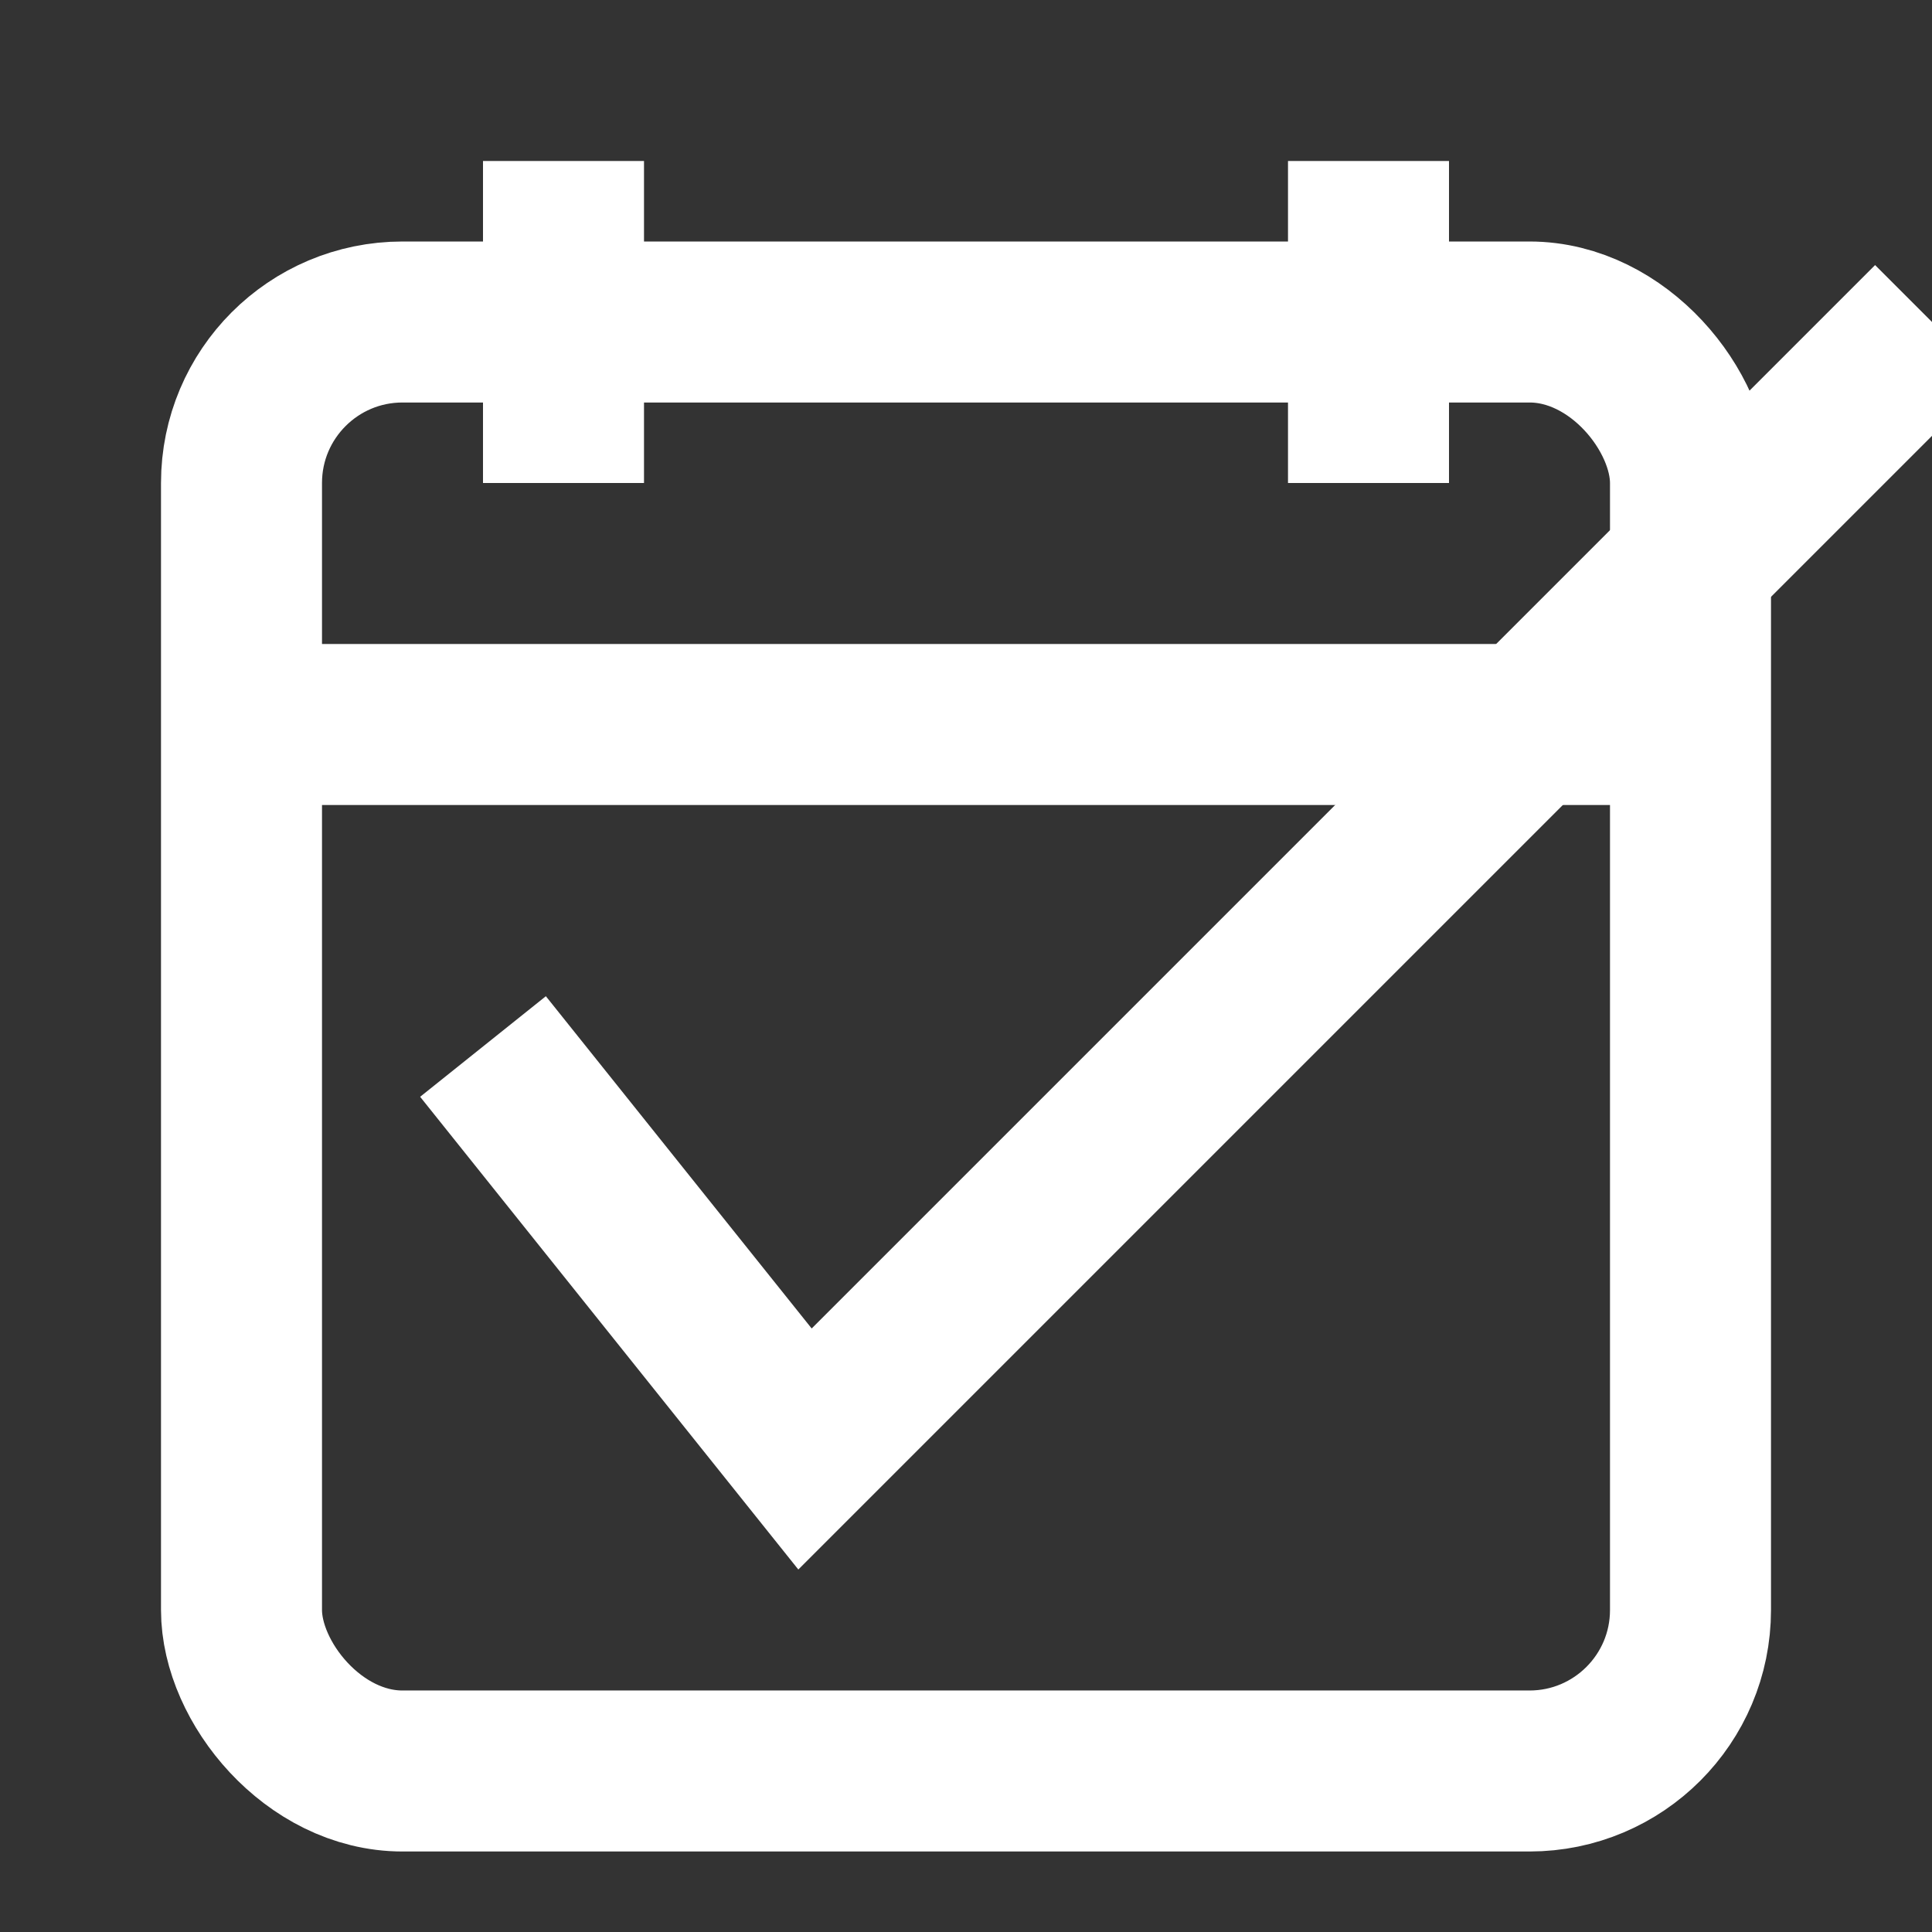
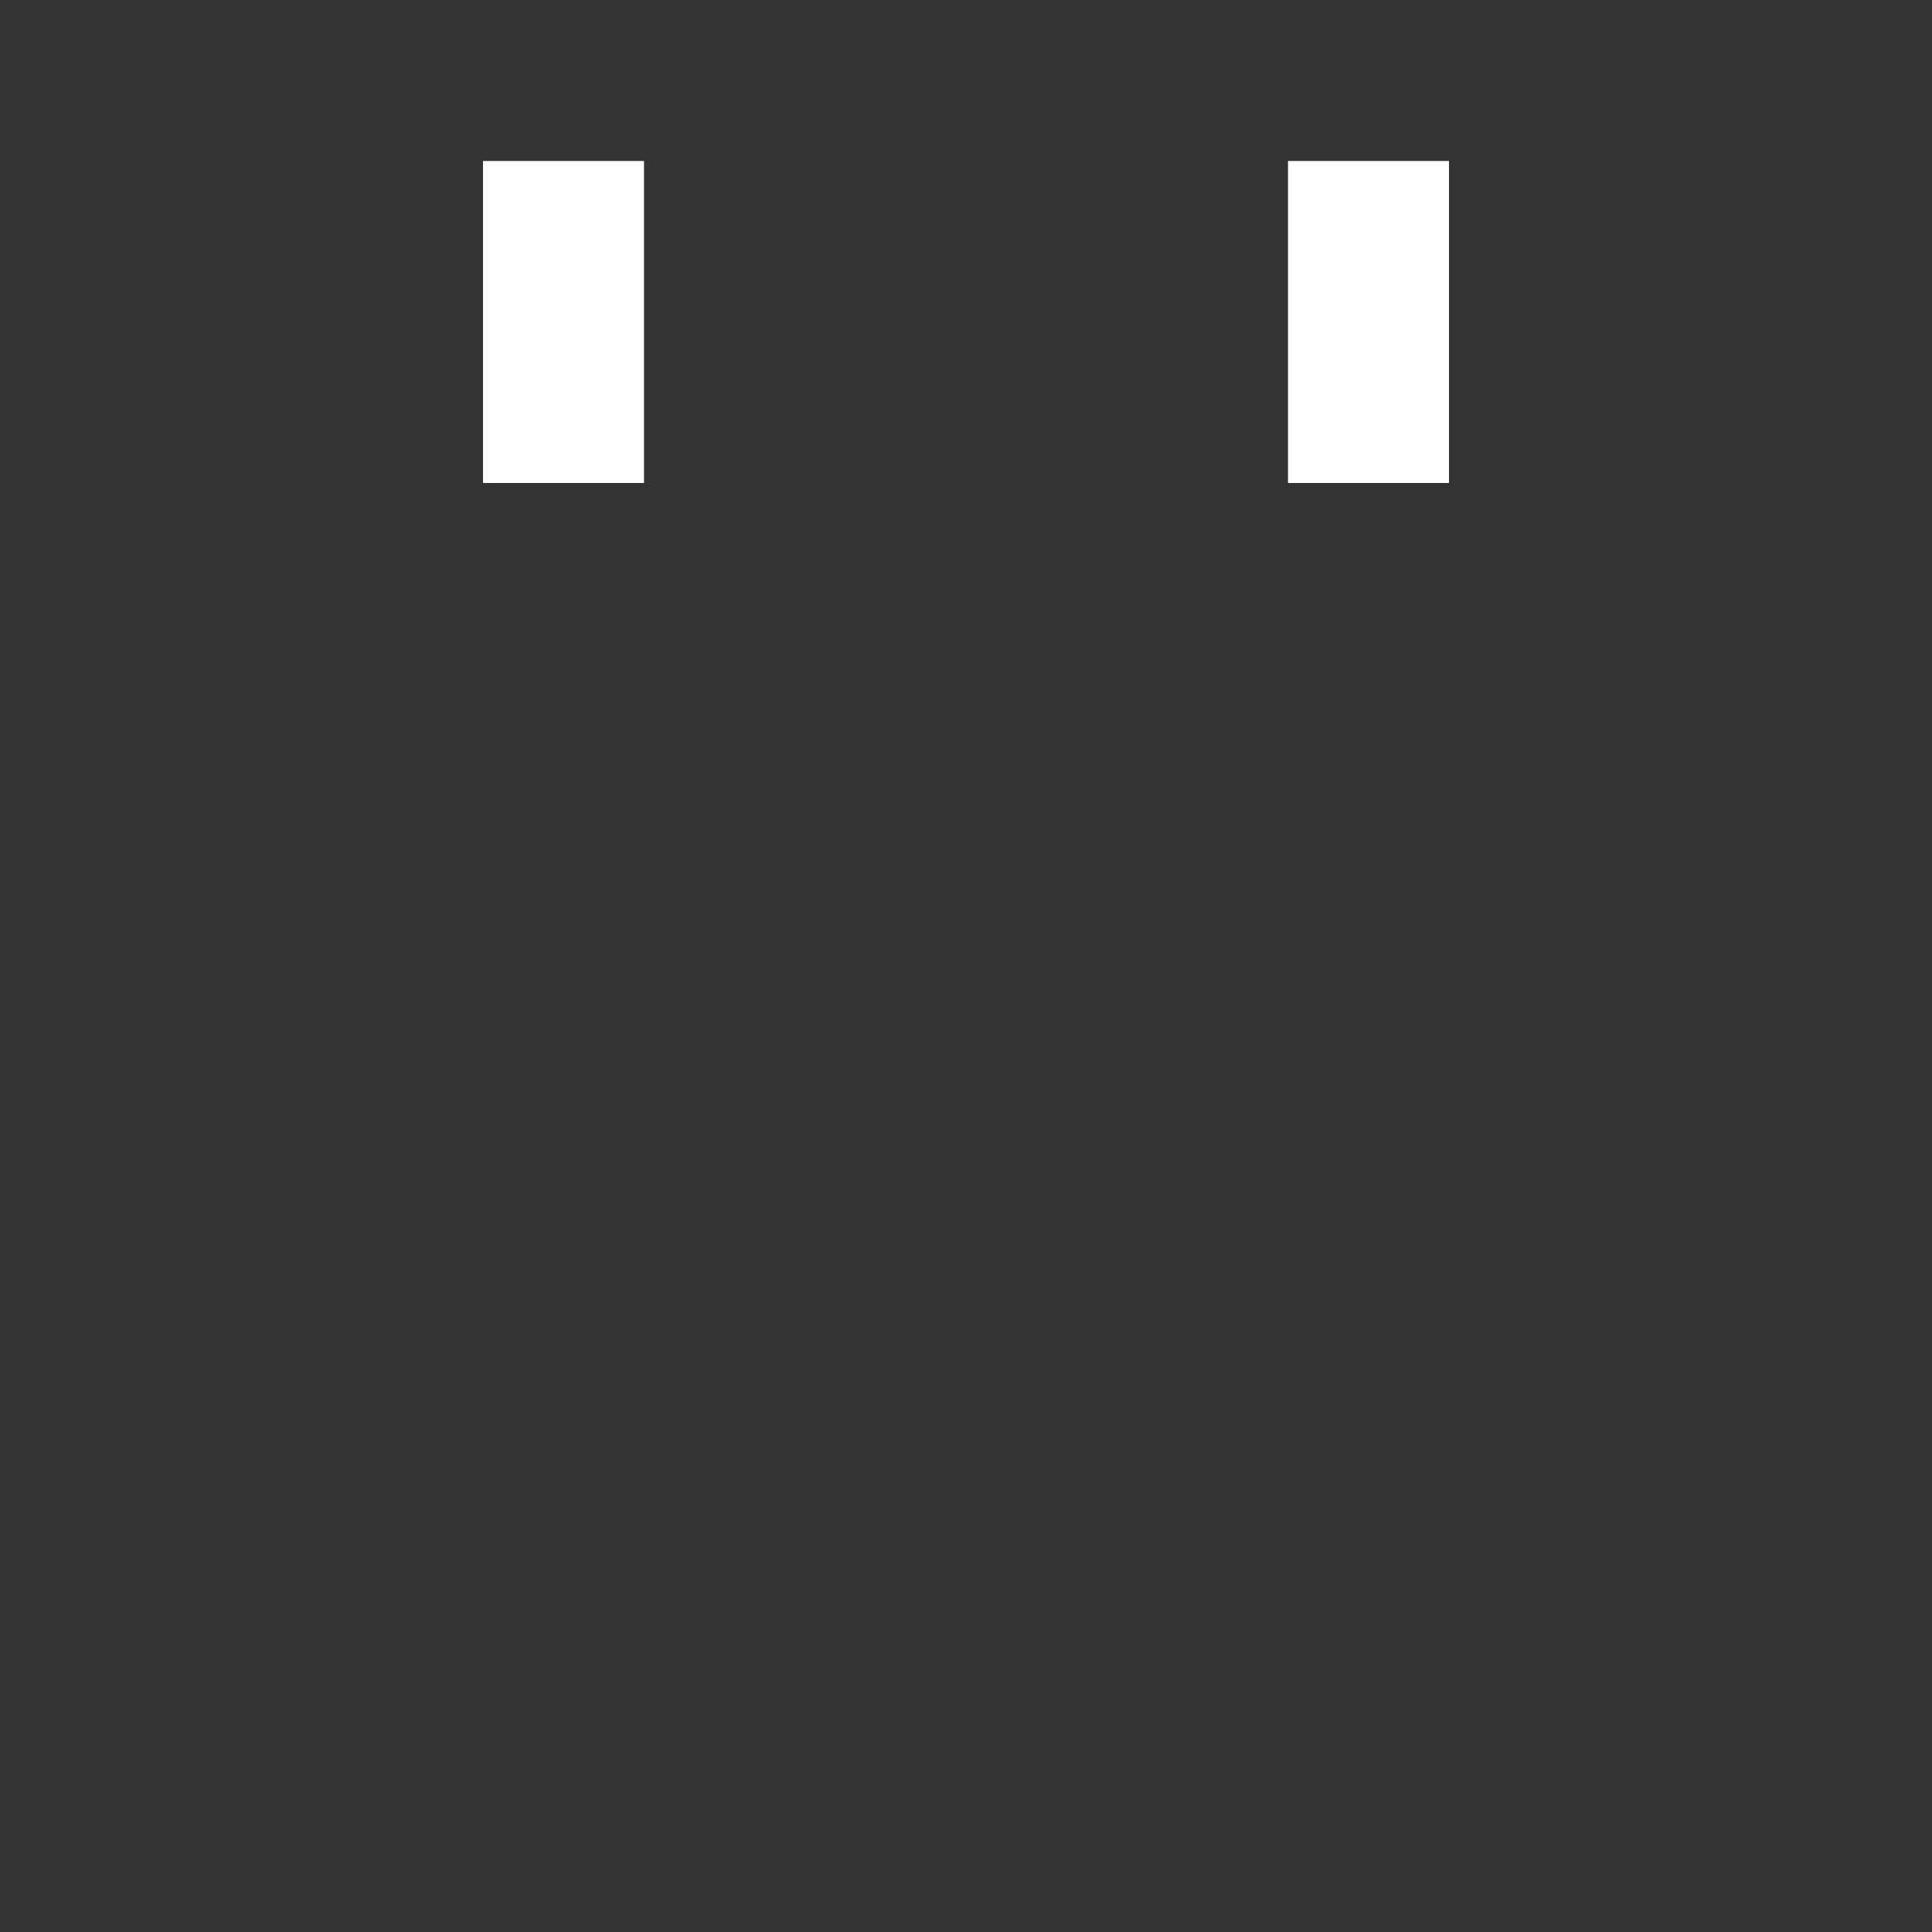
<svg xmlns="http://www.w3.org/2000/svg" viewBox="0 0 24 24" fill="none">
  <rect x="0" y="0" width="24" height="24" fill="#333333" stroke="none" />
-   <rect x="3" y="4" width="18" height="18" rx="2" ry="2" stroke="#fff" stroke-width="2" />
-   <line x1="3" y1="9" x2="21" y2="9" stroke="#fff" stroke-width="2" />
  <line x1="7" y1="2" x2="7" y2="6" stroke="#fff" stroke-width="2" />
  <line x1="17" y1="2" x2="17" y2="6" stroke="#fff" stroke-width="2" />
-   <polyline points="6,13 10,18 24,4" stroke="#fff" stroke-width="2" fill="none" />
</svg>